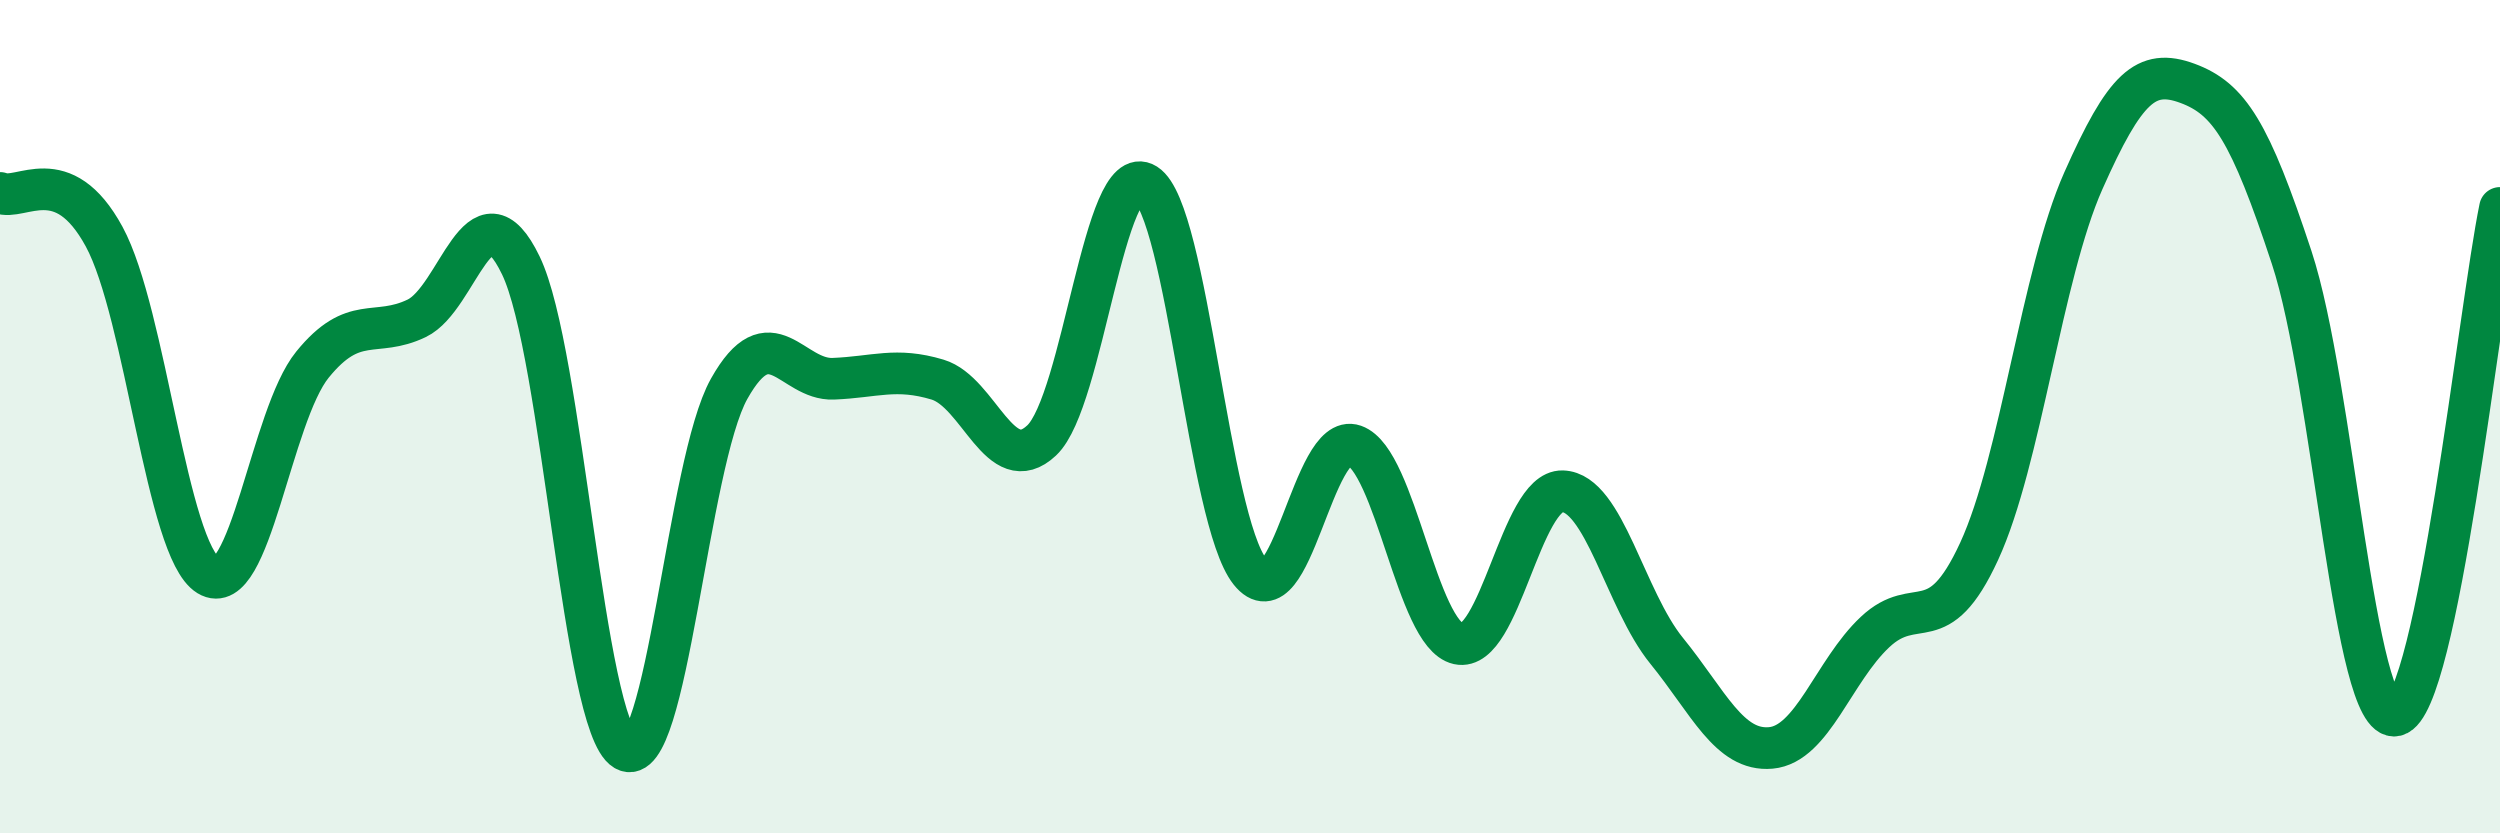
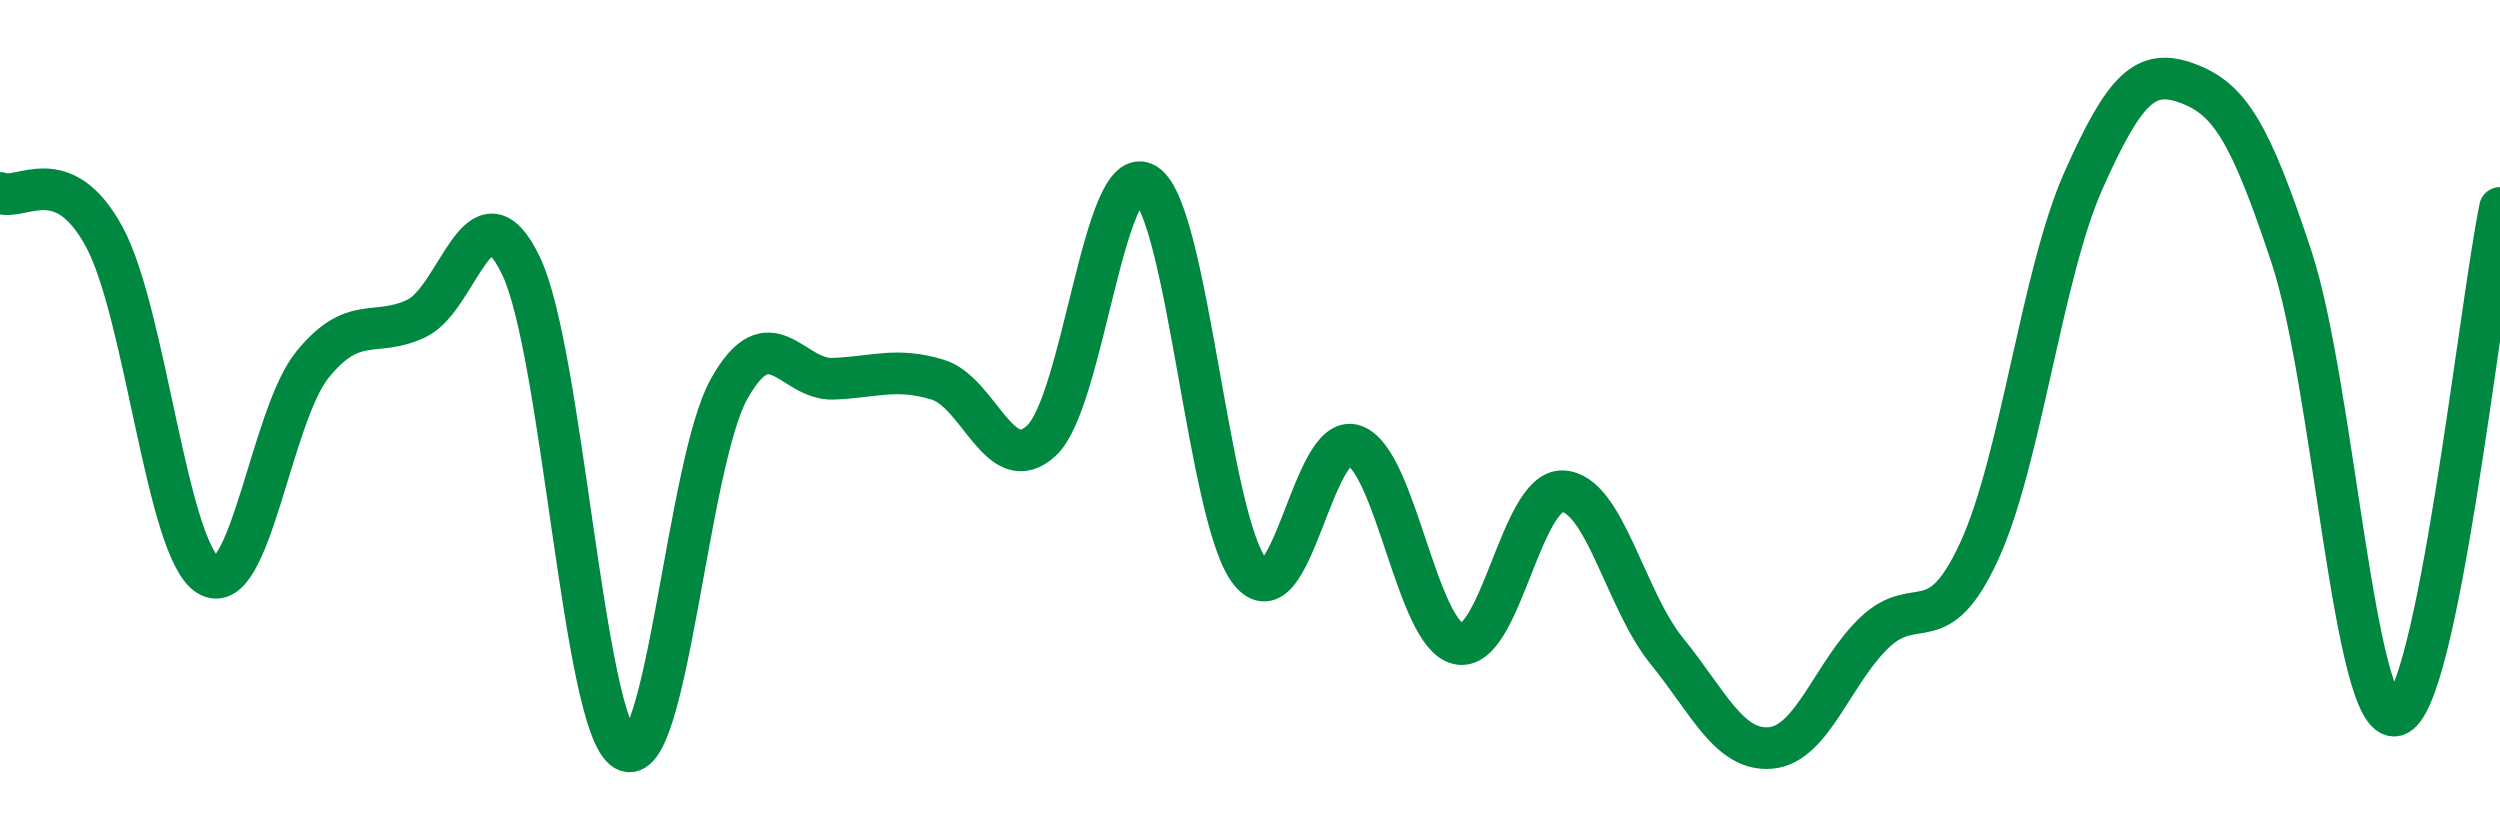
<svg xmlns="http://www.w3.org/2000/svg" width="60" height="20" viewBox="0 0 60 20">
-   <path d="M 0,4.63 C 0.5,4.84 1.5,3.84 2.5,5.68 C 3.5,7.52 4,13.2 5,13.81 C 6,14.42 6.5,9.98 7.5,8.75 C 8.5,7.52 9,8.12 10,7.64 C 11,7.16 11.5,4.3 12.5,6.37 C 13.5,8.44 14,17.41 15,18 C 16,18.59 16.5,11.11 17.5,9.33 C 18.5,7.55 19,9.13 20,9.09 C 21,9.05 21.5,8.81 22.5,9.11 C 23.5,9.41 24,11.51 25,10.57 C 26,9.63 26.5,3.79 27.5,4.42 C 28.5,5.05 29,12.47 30,13.72 C 31,14.97 31.5,10.34 32.5,10.69 C 33.5,11.04 34,15.23 35,15.45 C 36,15.67 36.5,11.76 37.5,11.79 C 38.5,11.82 39,14.39 40,15.62 C 41,16.85 41.5,18.04 42.5,17.95 C 43.5,17.86 44,16.11 45,15.17 C 46,14.23 46.5,15.4 47.5,13.23 C 48.5,11.06 49,6.59 50,4.34 C 51,2.09 51.5,1.63 52.5,2 C 53.5,2.37 54,3.15 55,6.18 C 56,9.21 56.5,17.41 57.5,17.17 C 58.5,16.93 59.5,7.43 60,4.99L60 20L0 20Z" fill="#008740" opacity="0.1" stroke-linecap="round" stroke-linejoin="round" />
  <path d="M 0,4.63 C 0.5,4.84 1.5,3.84 2.5,5.68 C 3.5,7.52 4,13.2 5,13.81 C 6,14.42 6.5,9.98 7.5,8.75 C 8.5,7.52 9,8.12 10,7.64 C 11,7.16 11.5,4.3 12.5,6.37 C 13.5,8.44 14,17.41 15,18 C 16,18.59 16.5,11.11 17.5,9.33 C 18.5,7.55 19,9.13 20,9.09 C 21,9.05 21.5,8.81 22.5,9.11 C 23.5,9.41 24,11.51 25,10.57 C 26,9.63 26.5,3.79 27.5,4.42 C 28.5,5.05 29,12.47 30,13.72 C 31,14.97 31.5,10.34 32.5,10.69 C 33.5,11.04 34,15.23 35,15.45 C 36,15.67 36.5,11.76 37.5,11.79 C 38.5,11.82 39,14.39 40,15.62 C 41,16.85 41.5,18.04 42.5,17.95 C 43.5,17.86 44,16.11 45,15.17 C 46,14.23 46.5,15.4 47.5,13.23 C 48.5,11.06 49,6.59 50,4.34 C 51,2.09 51.5,1.63 52.5,2 C 53.5,2.37 54,3.15 55,6.18 C 56,9.21 56.5,17.41 57.5,17.17 C 58.5,16.93 59.5,7.43 60,4.99" stroke="#008740" stroke-width="1" fill="none" stroke-linecap="round" stroke-linejoin="round" />
</svg>